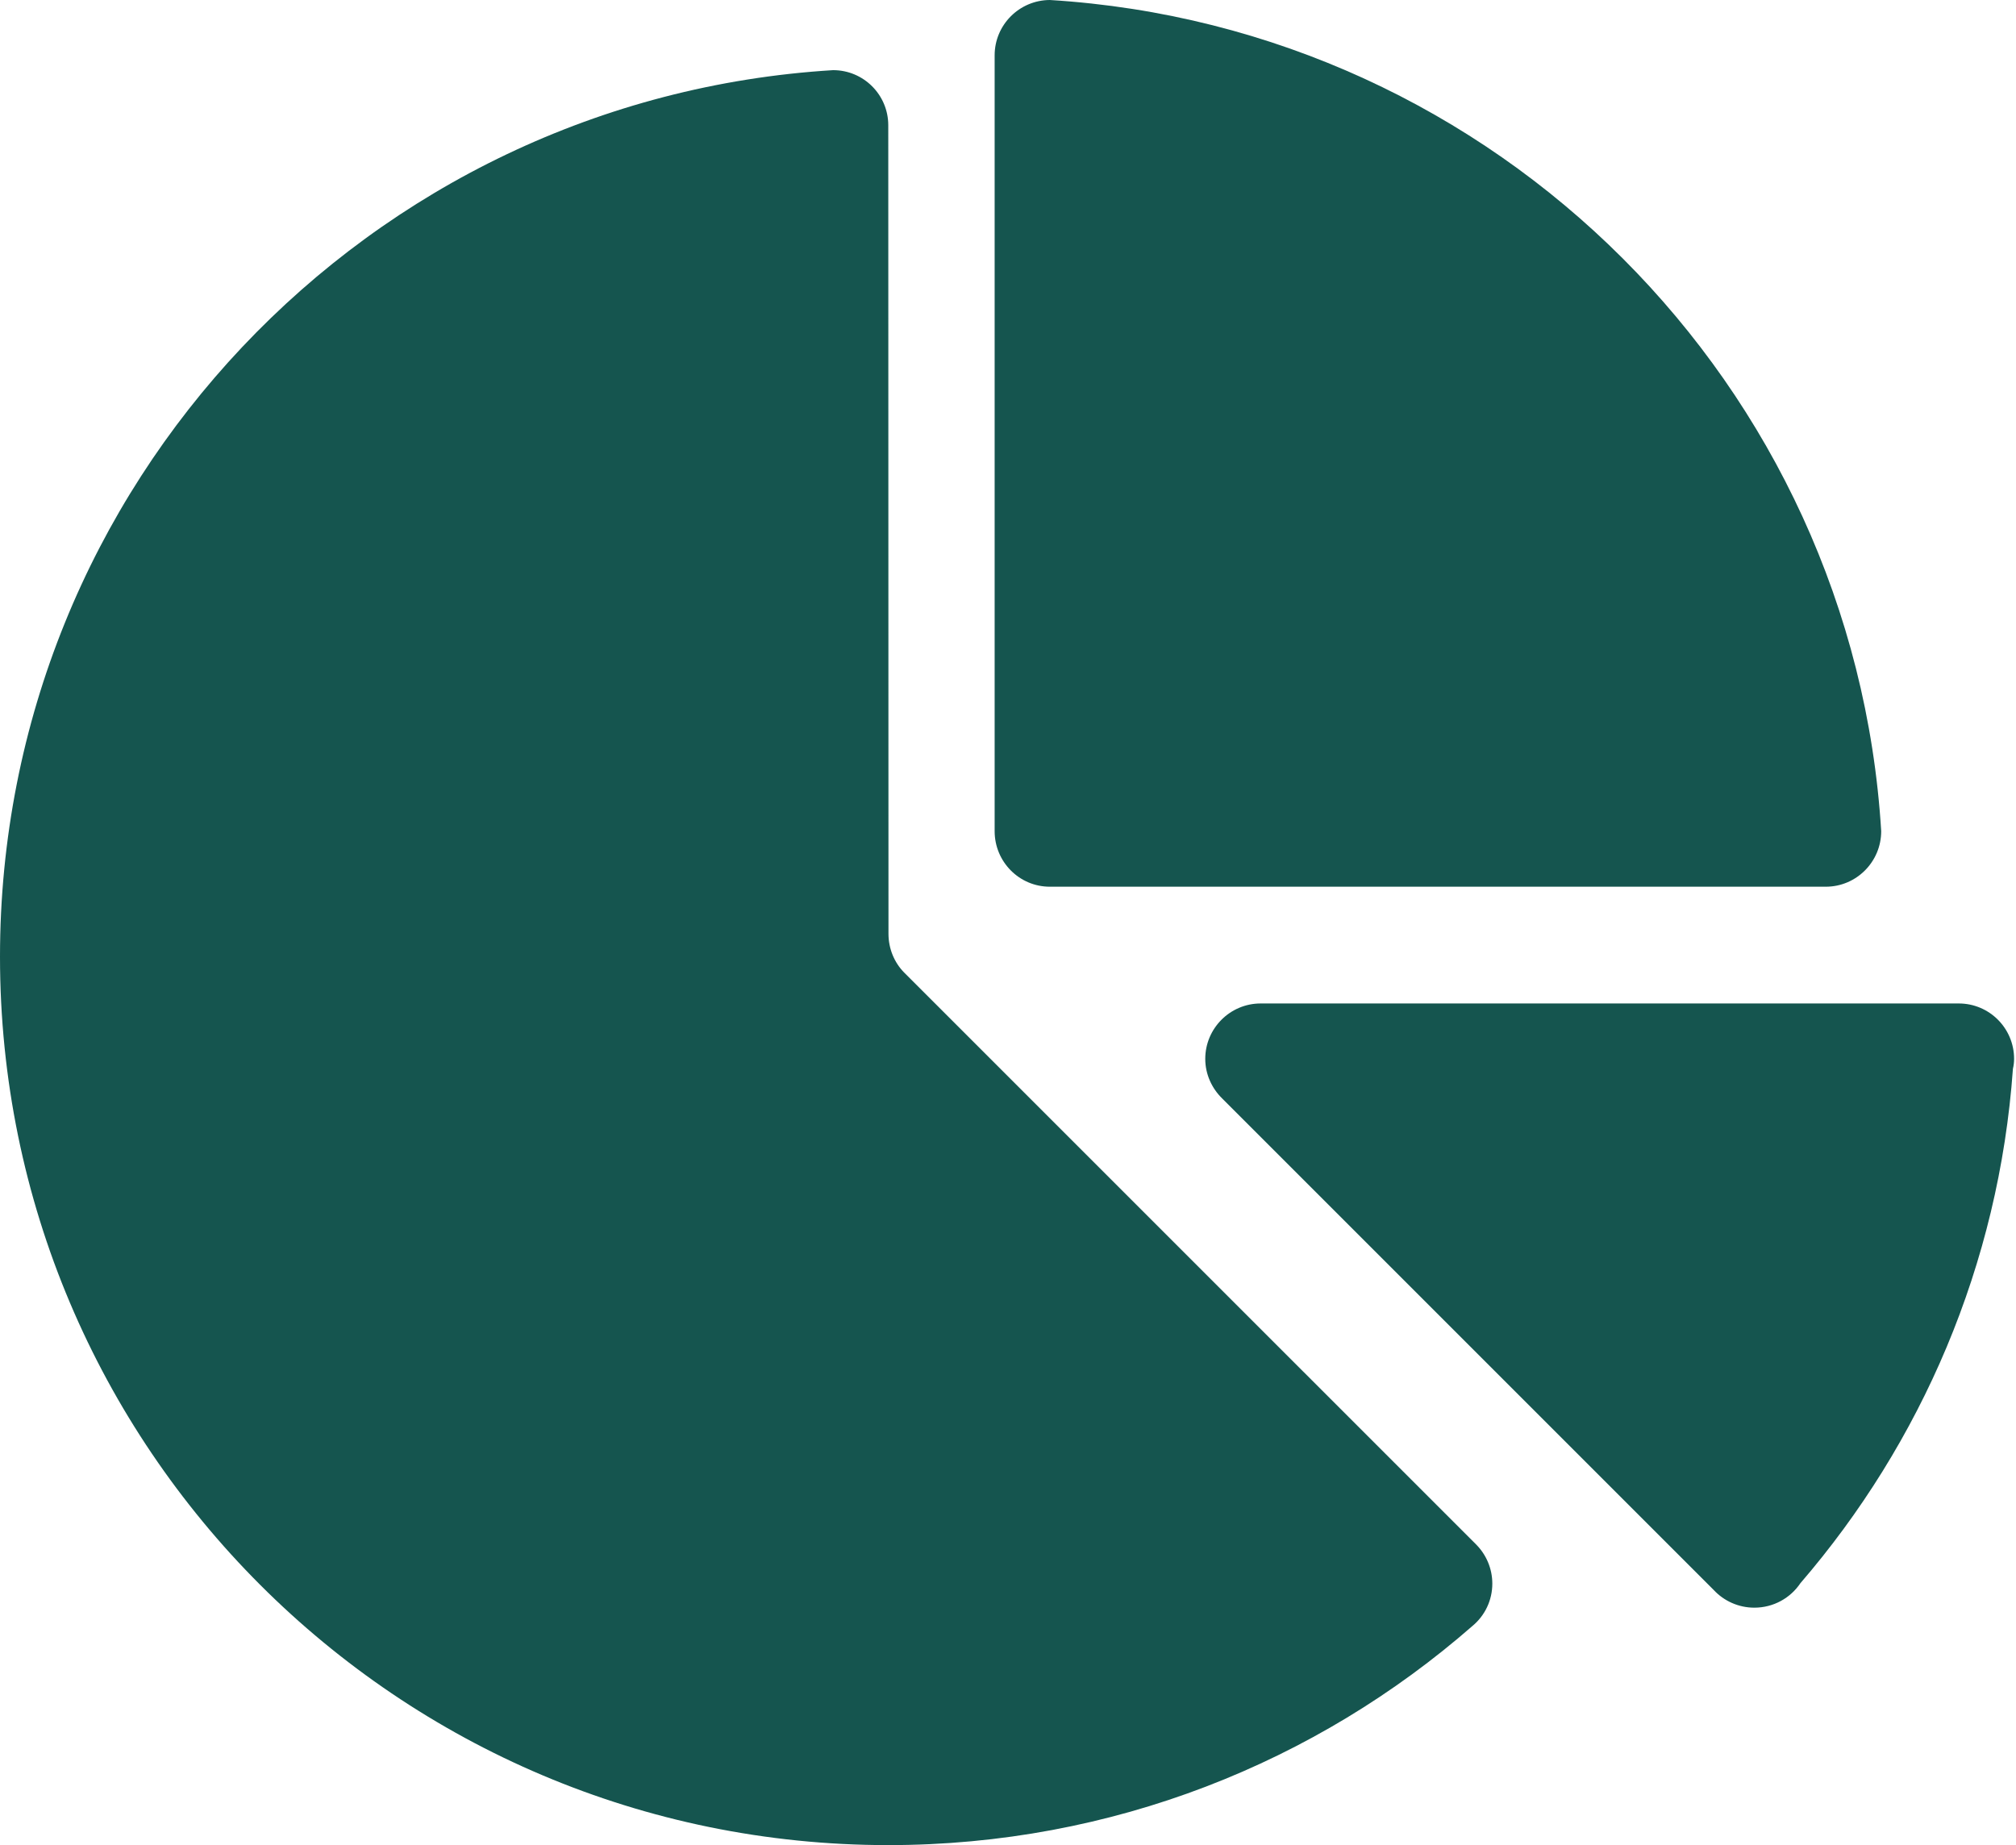
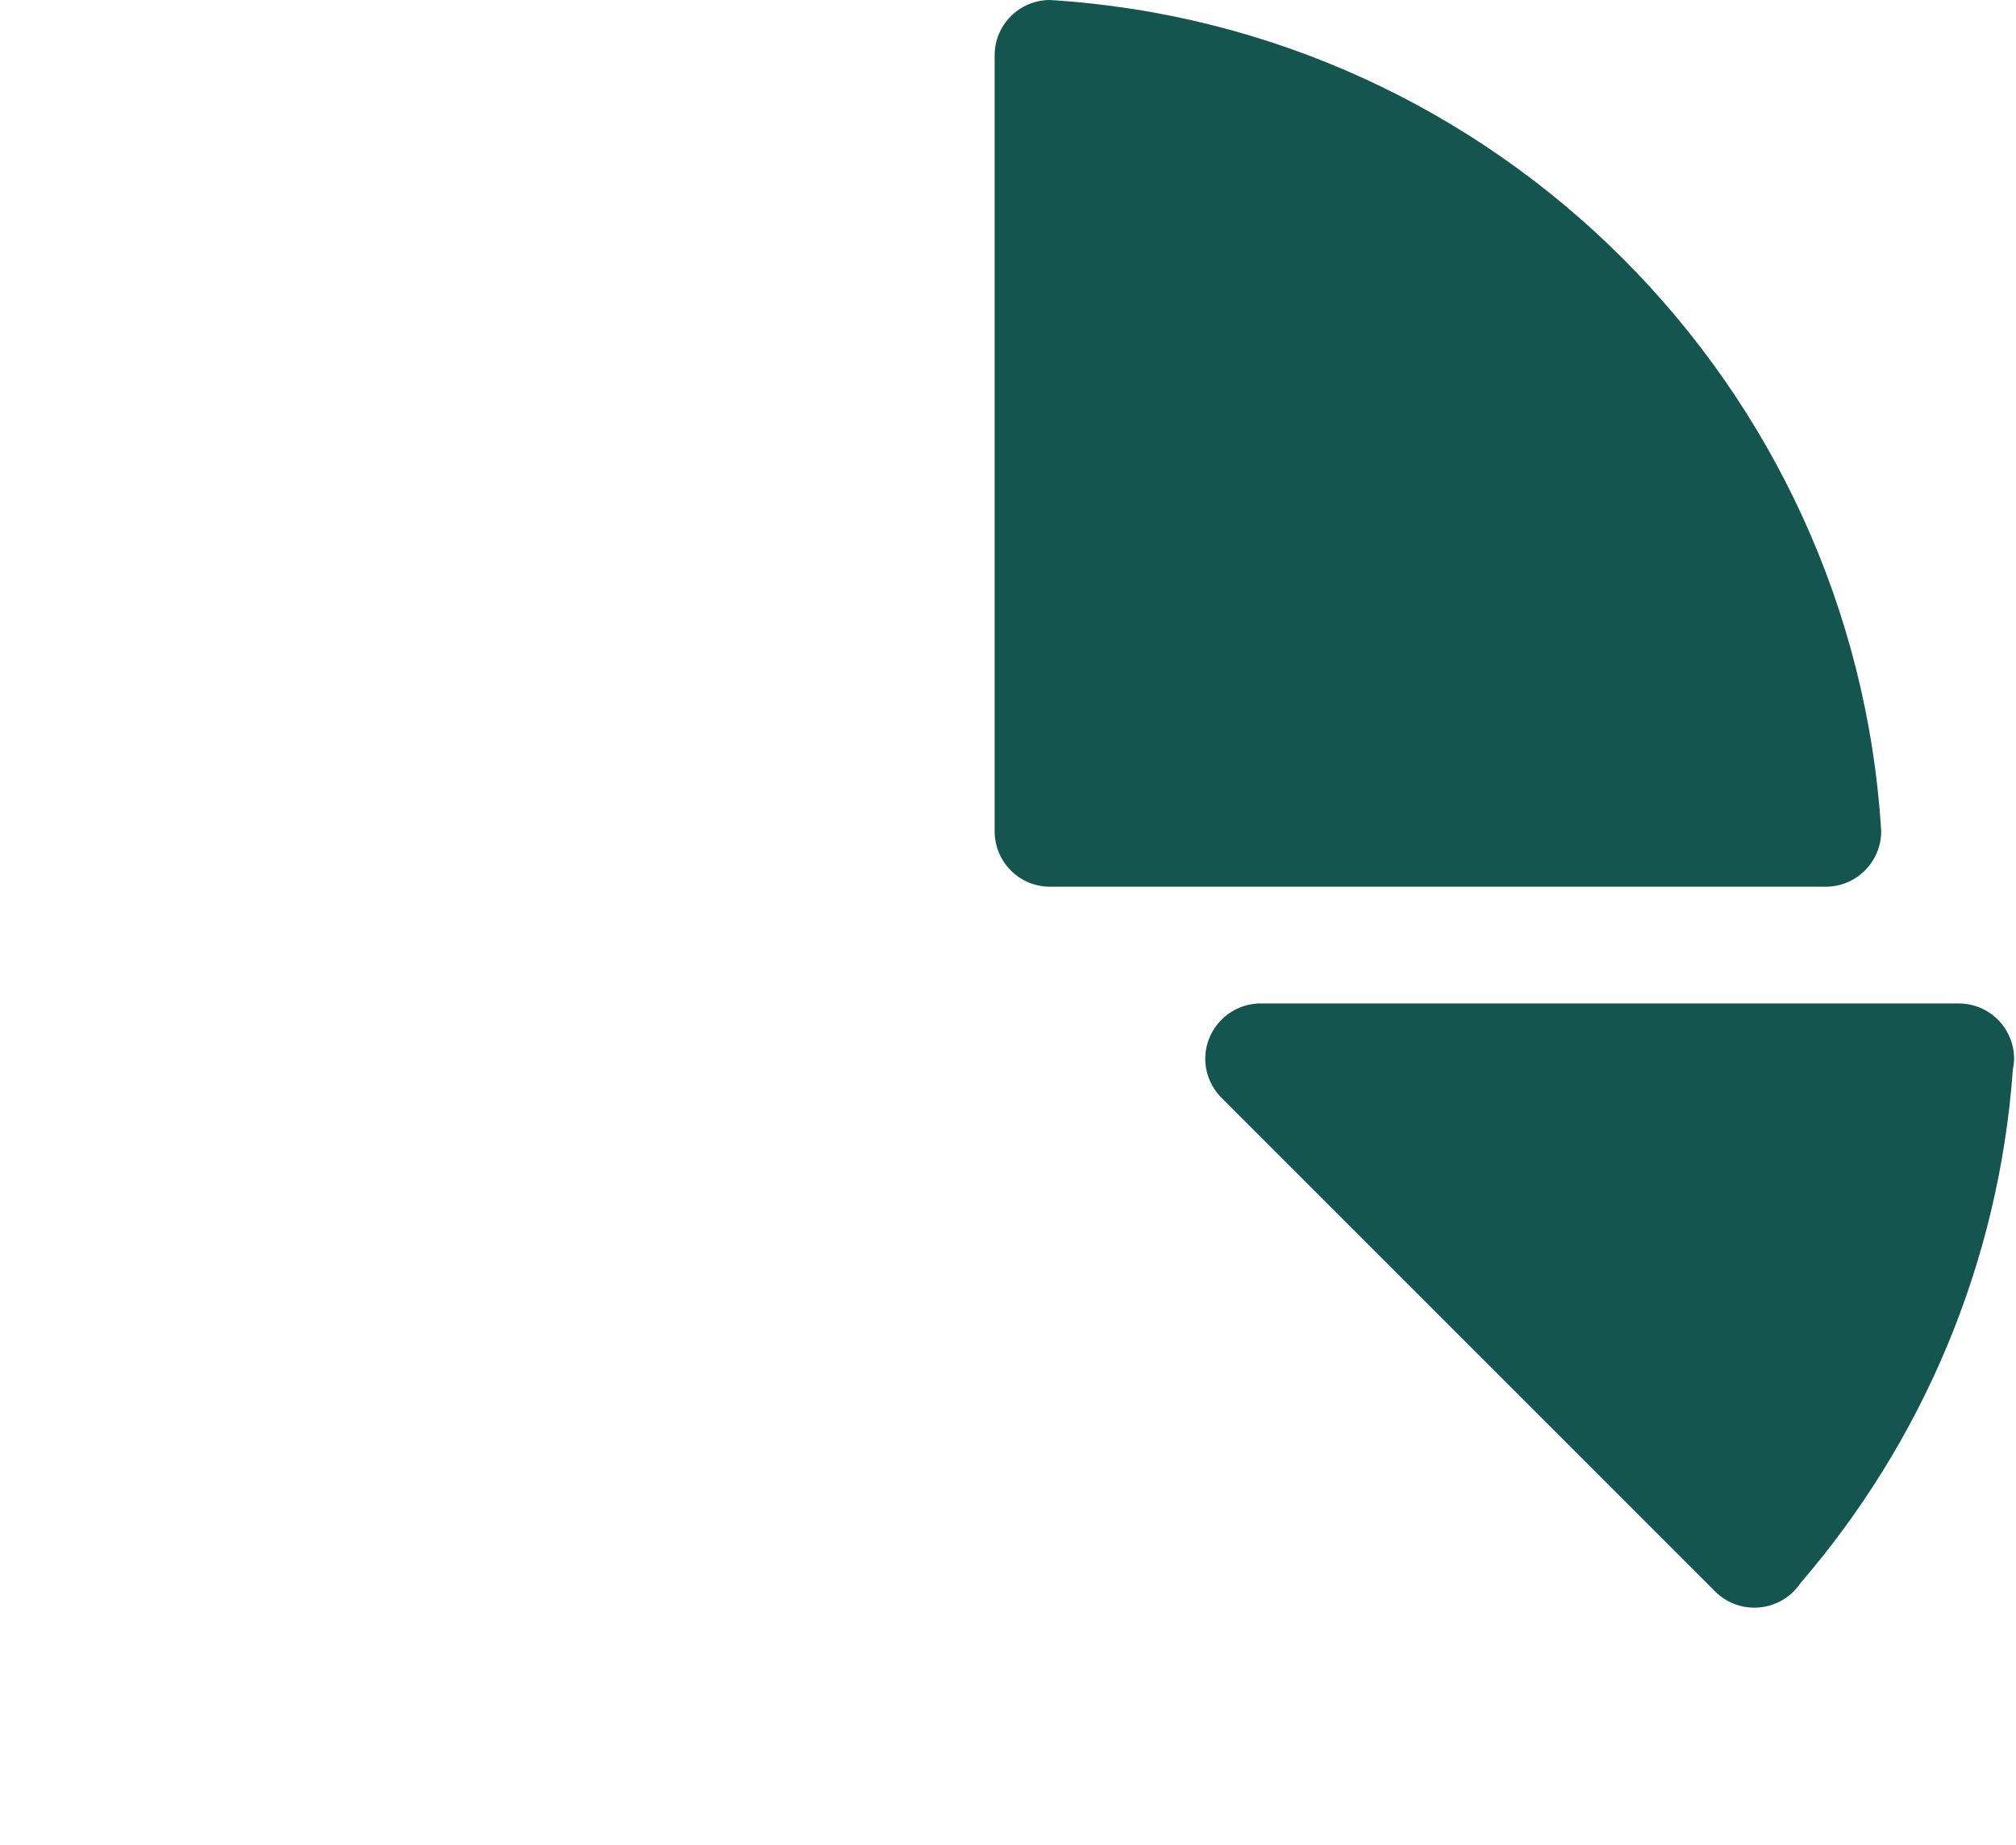
<svg xmlns="http://www.w3.org/2000/svg" width="59" height="54" viewBox="0 0 59 54" fill="none">
  <path d="M57.324 29.368H36.894C36.001 29.368 35.273 30.096 35.273 30.989C35.273 31.443 35.467 31.853 35.768 32.148L50.154 46.534C50.449 46.852 50.876 47.051 51.342 47.051C51.905 47.051 52.4 46.767 52.69 46.335C56.226 42.23 58.501 37.016 58.91 31.279C58.933 31.182 58.944 31.085 58.944 30.988C58.944 30.096 58.222 29.368 57.324 29.368Z" fill="#15554F" />
  <path d="M30.724 0C29.831 0.005 29.109 0.728 29.109 1.62V24.325C29.109 25.223 29.831 25.951 30.724 25.951H53.434C54.327 25.951 55.055 25.223 55.055 24.325C54.253 11.258 43.796 0.802 30.724 0Z" fill="#15554F" />
-   <path d="M43.208 45.209L26.457 28.459C26.173 28.169 26.002 27.765 26.002 27.327L25.996 3.667C25.996 2.775 25.274 2.053 24.381 2.053C10.775 2.883 0 14.186 0 27.998C0 42.355 11.639 54 25.996 54C32.547 54 38.528 51.578 43.1 47.58C43.452 47.285 43.674 46.841 43.674 46.347C43.674 45.909 43.498 45.505 43.208 45.209Z" fill="#15554F" />
</svg>